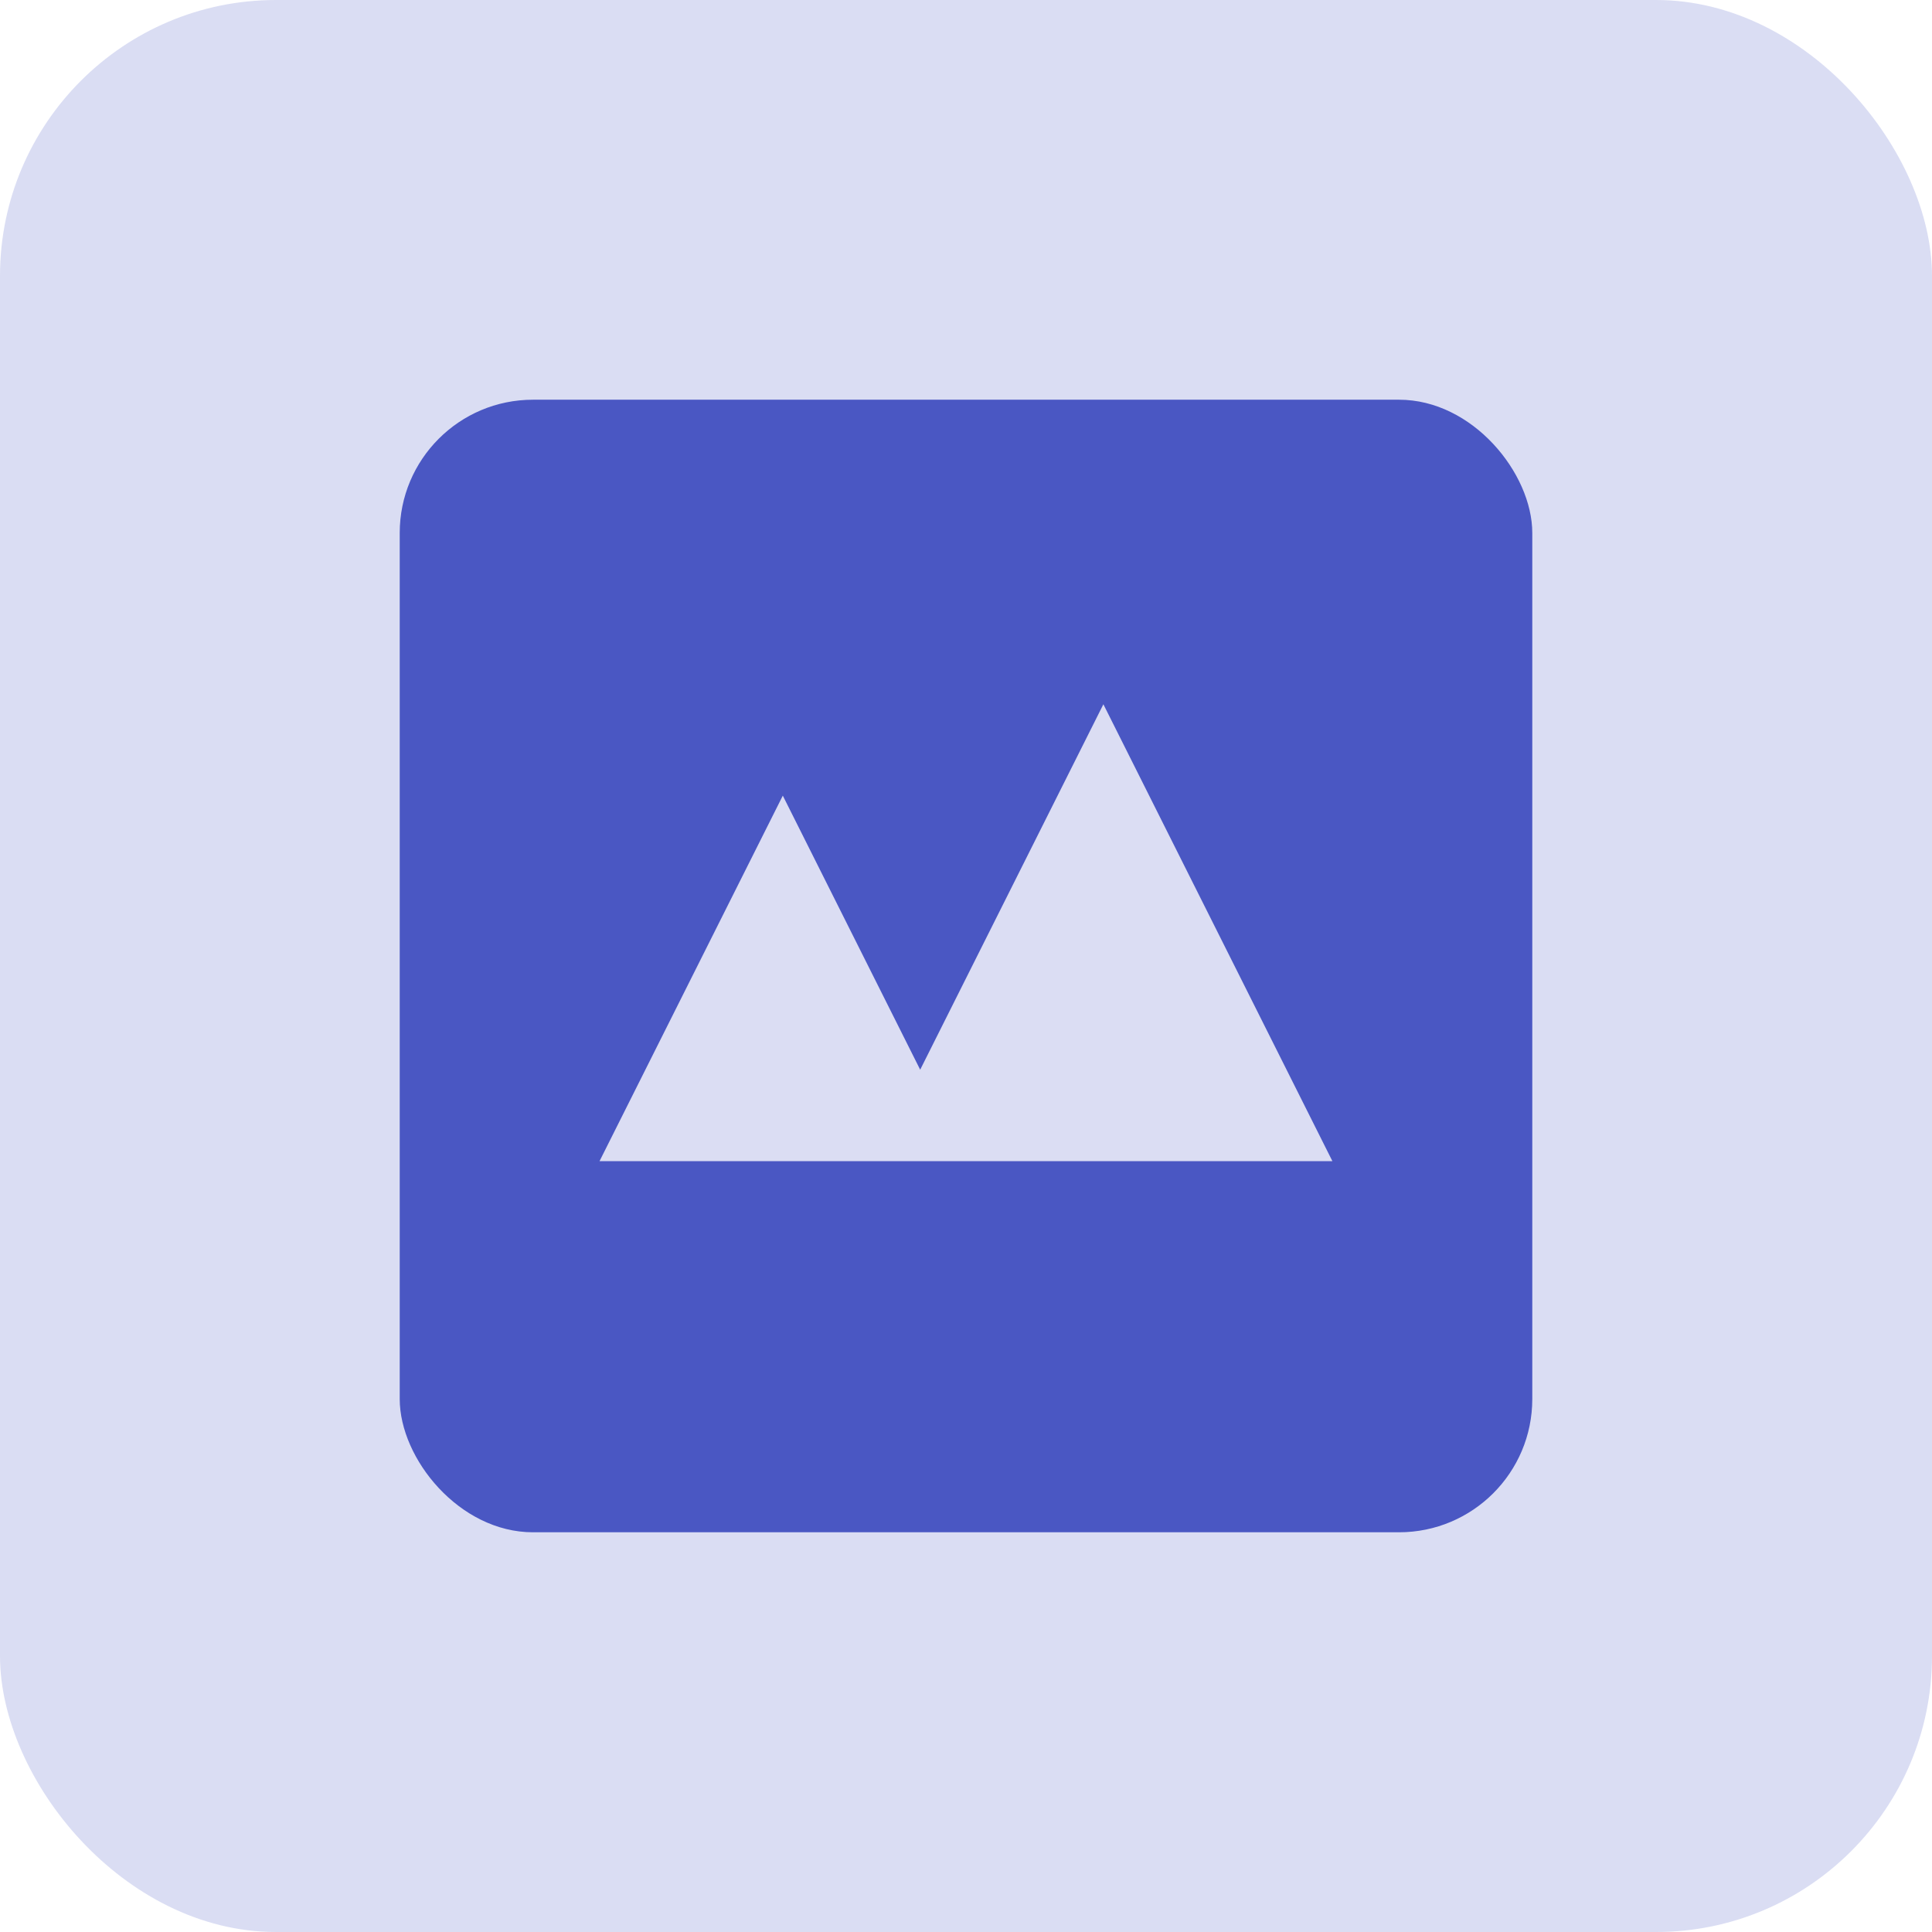
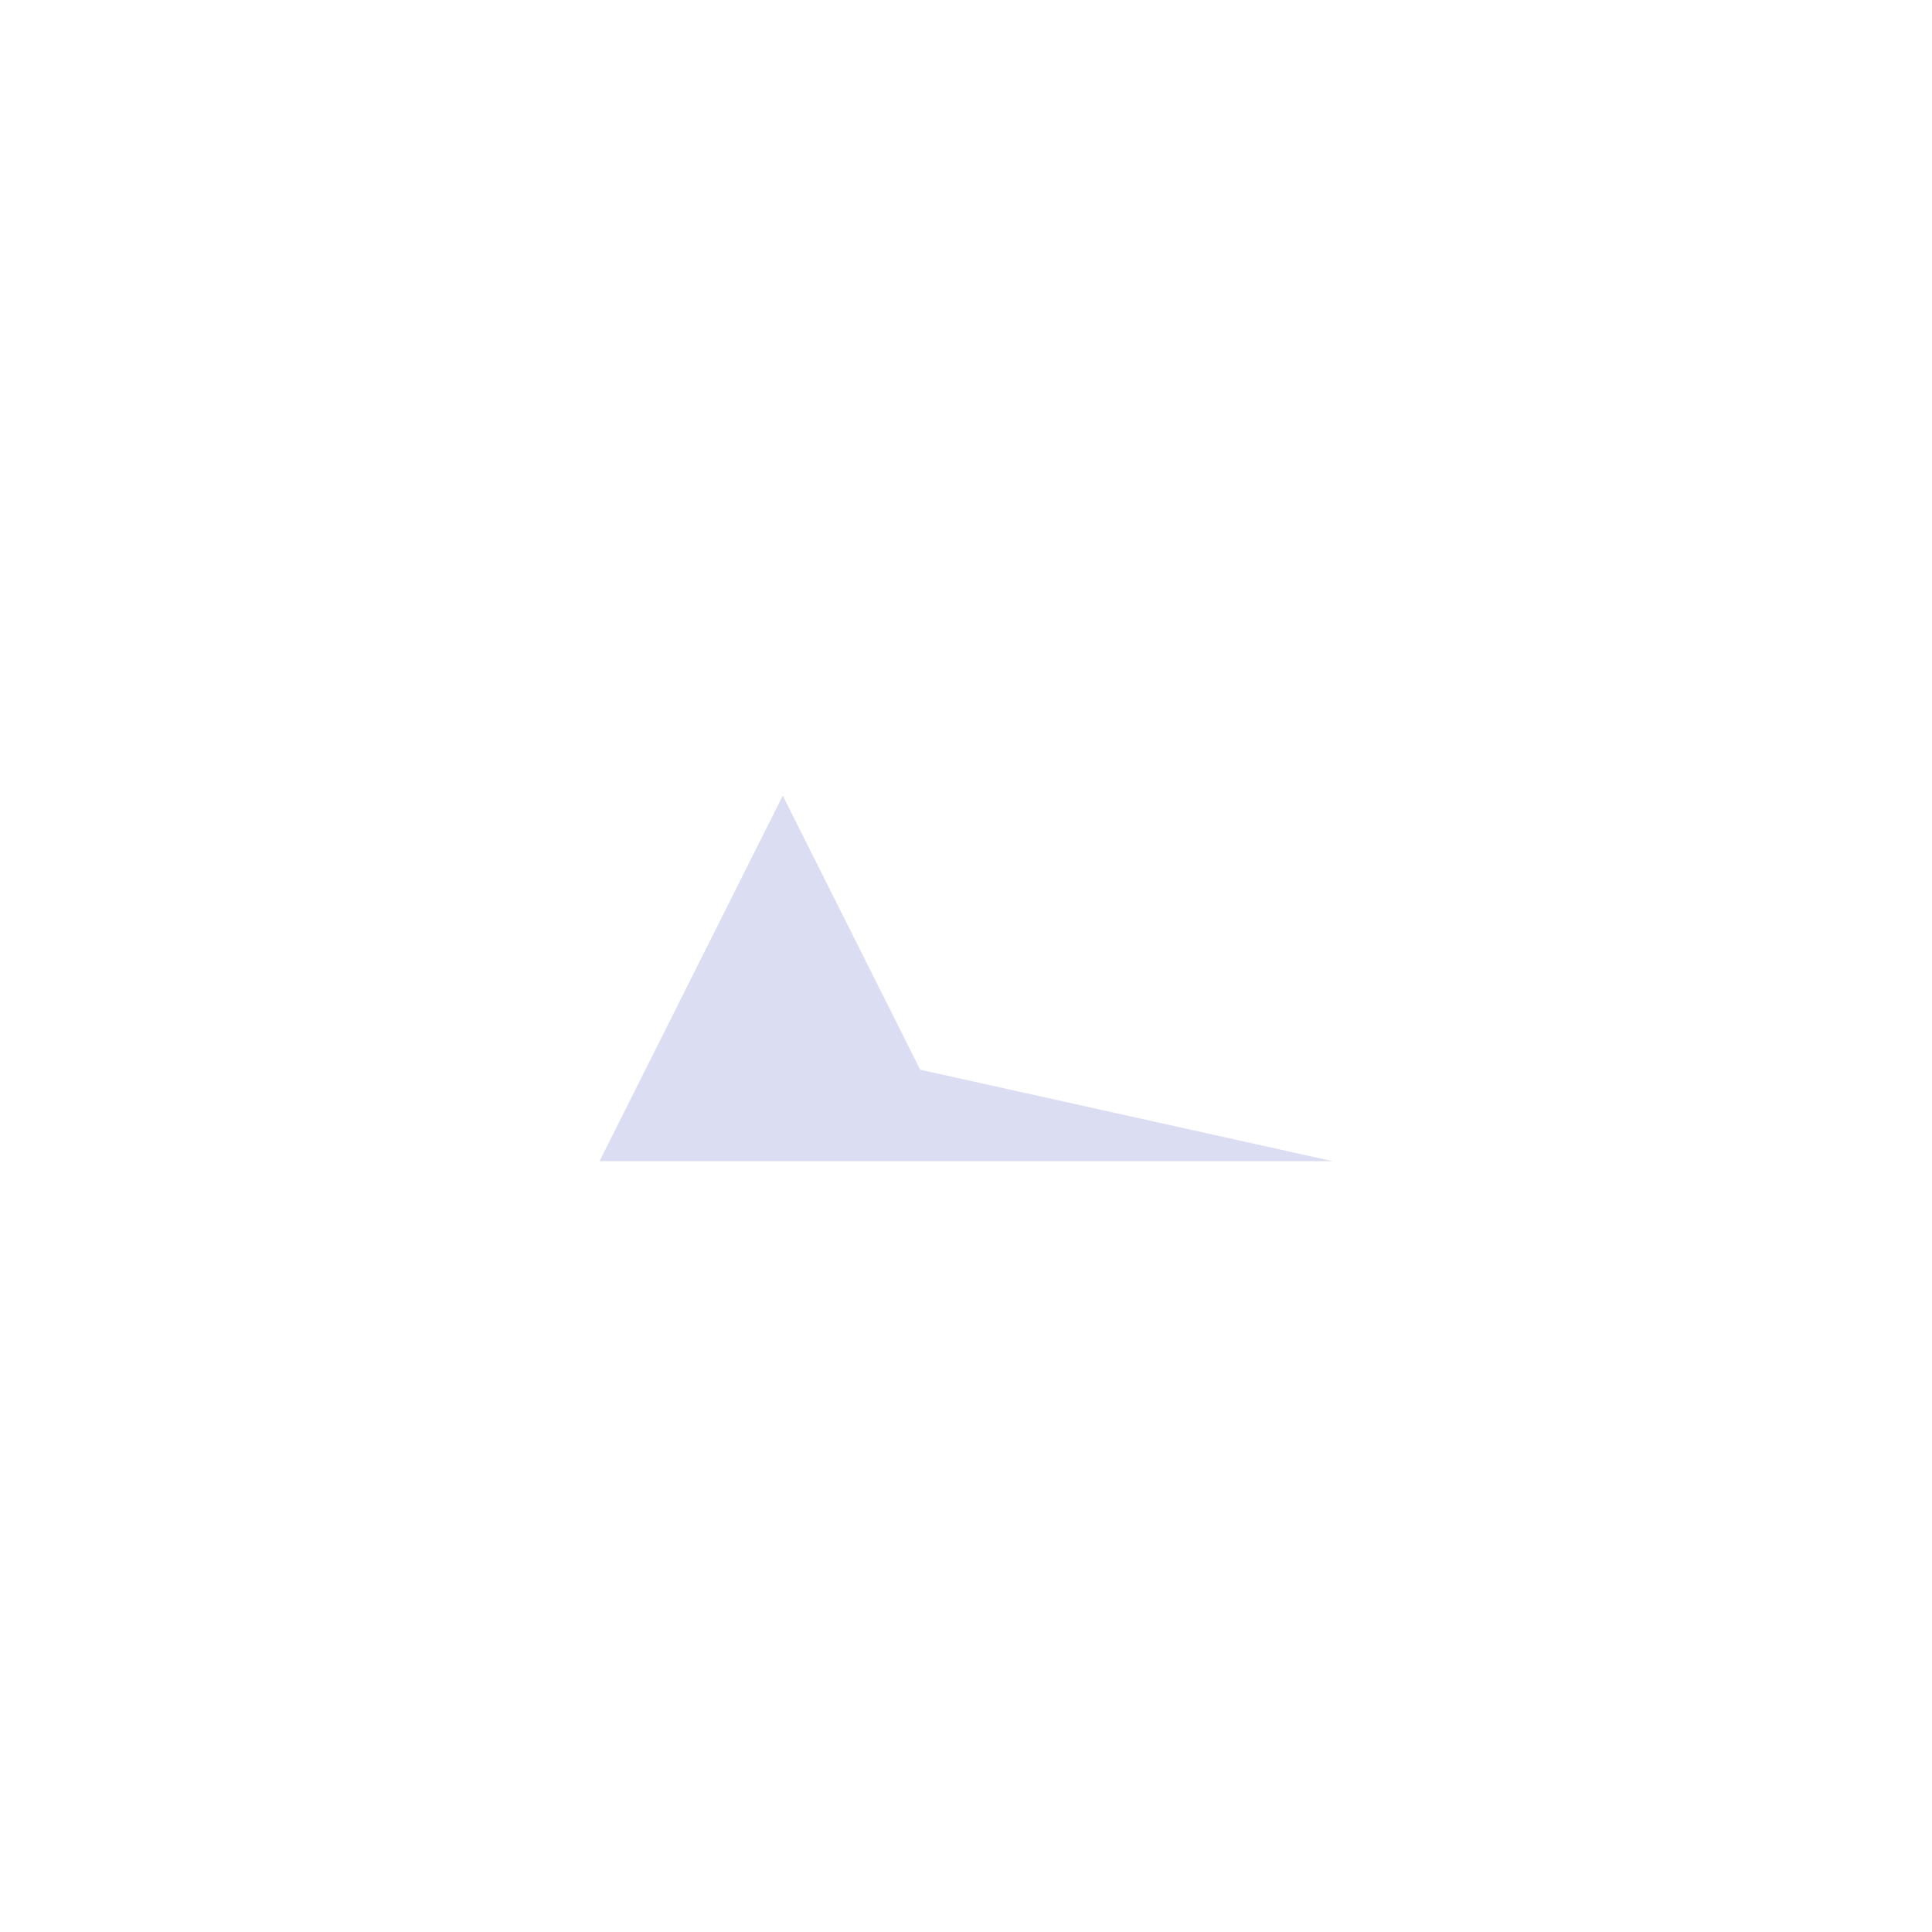
<svg xmlns="http://www.w3.org/2000/svg" width="40" height="40" viewBox="0 0 28 28" fill="none">
-   <rect width="28" height="28" rx="4" fill="#4A57C3" fill-opacity="0.2" />
-   <rect x="5.793" y="5.793" width="16.414" height="16.414" rx="1.931" fill="#4A57C3" />
-   <path d="M8.689 16.828H19.31L15.991 10.207L13.336 15.503L11.345 11.531L8.689 16.828Z" fill="#DBDDF3" />
+   <path d="M8.689 16.828H19.31L13.336 15.503L11.345 11.531L8.689 16.828Z" fill="#DBDDF3" />
</svg>